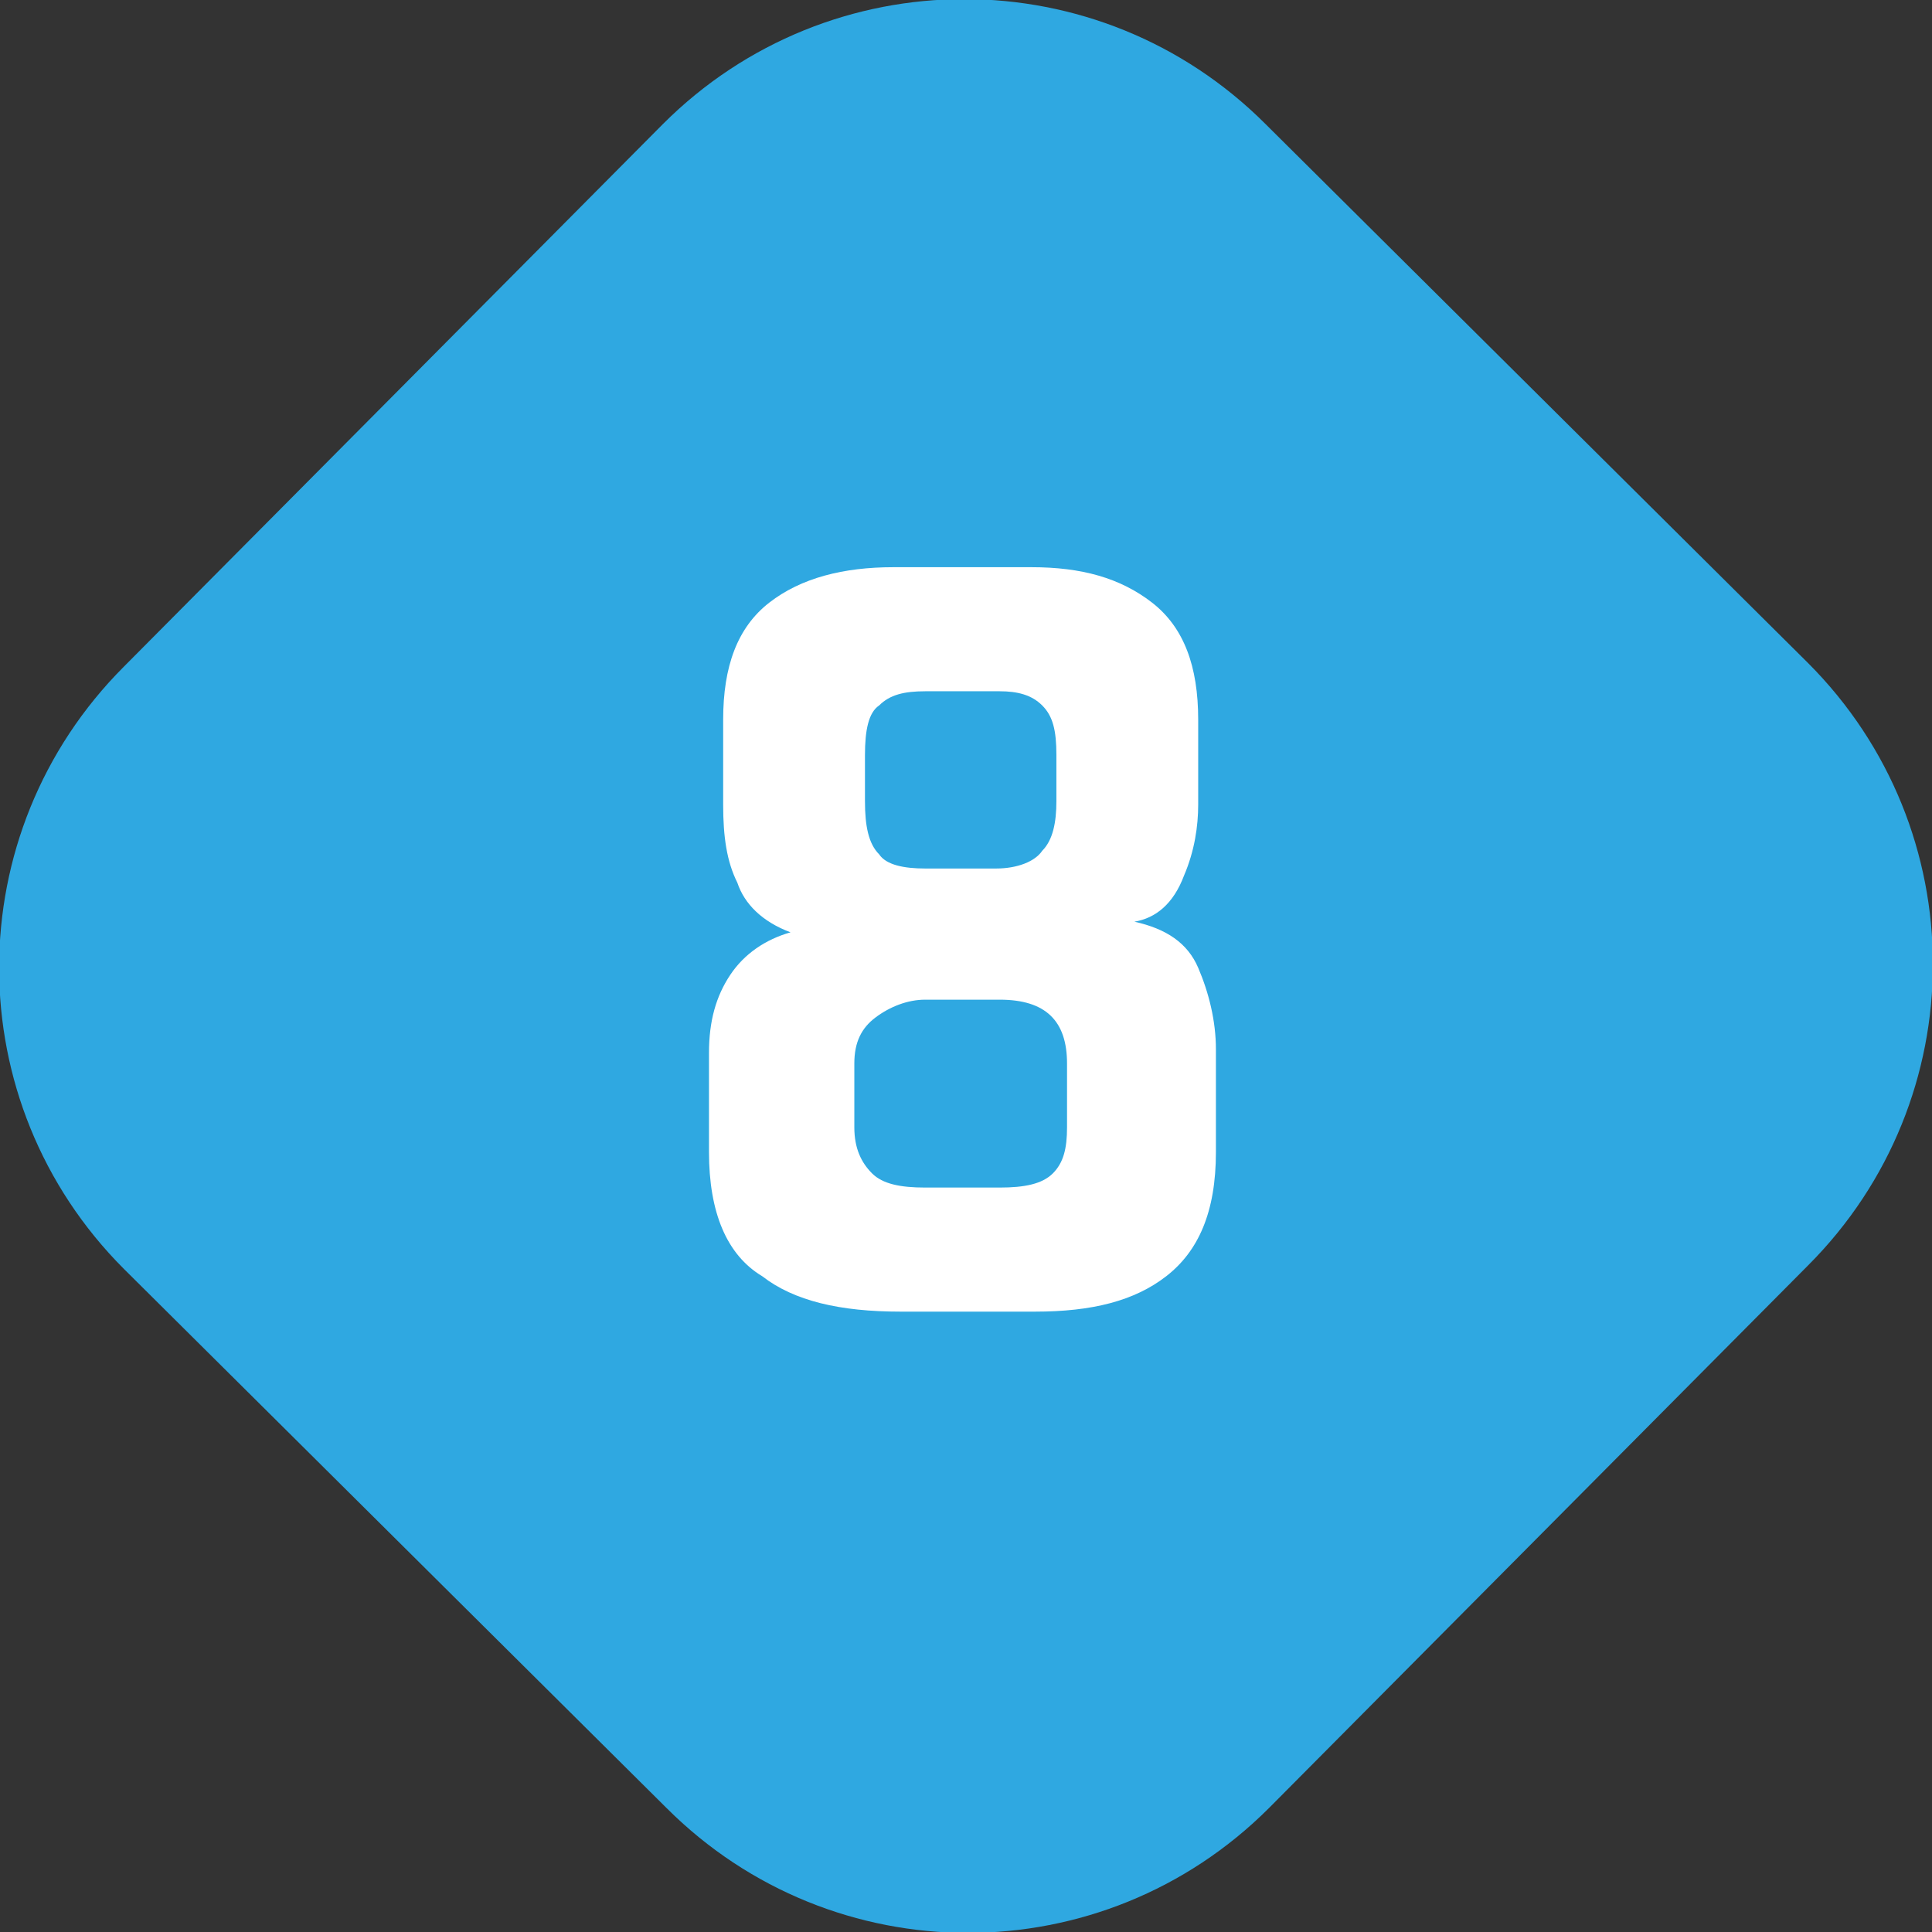
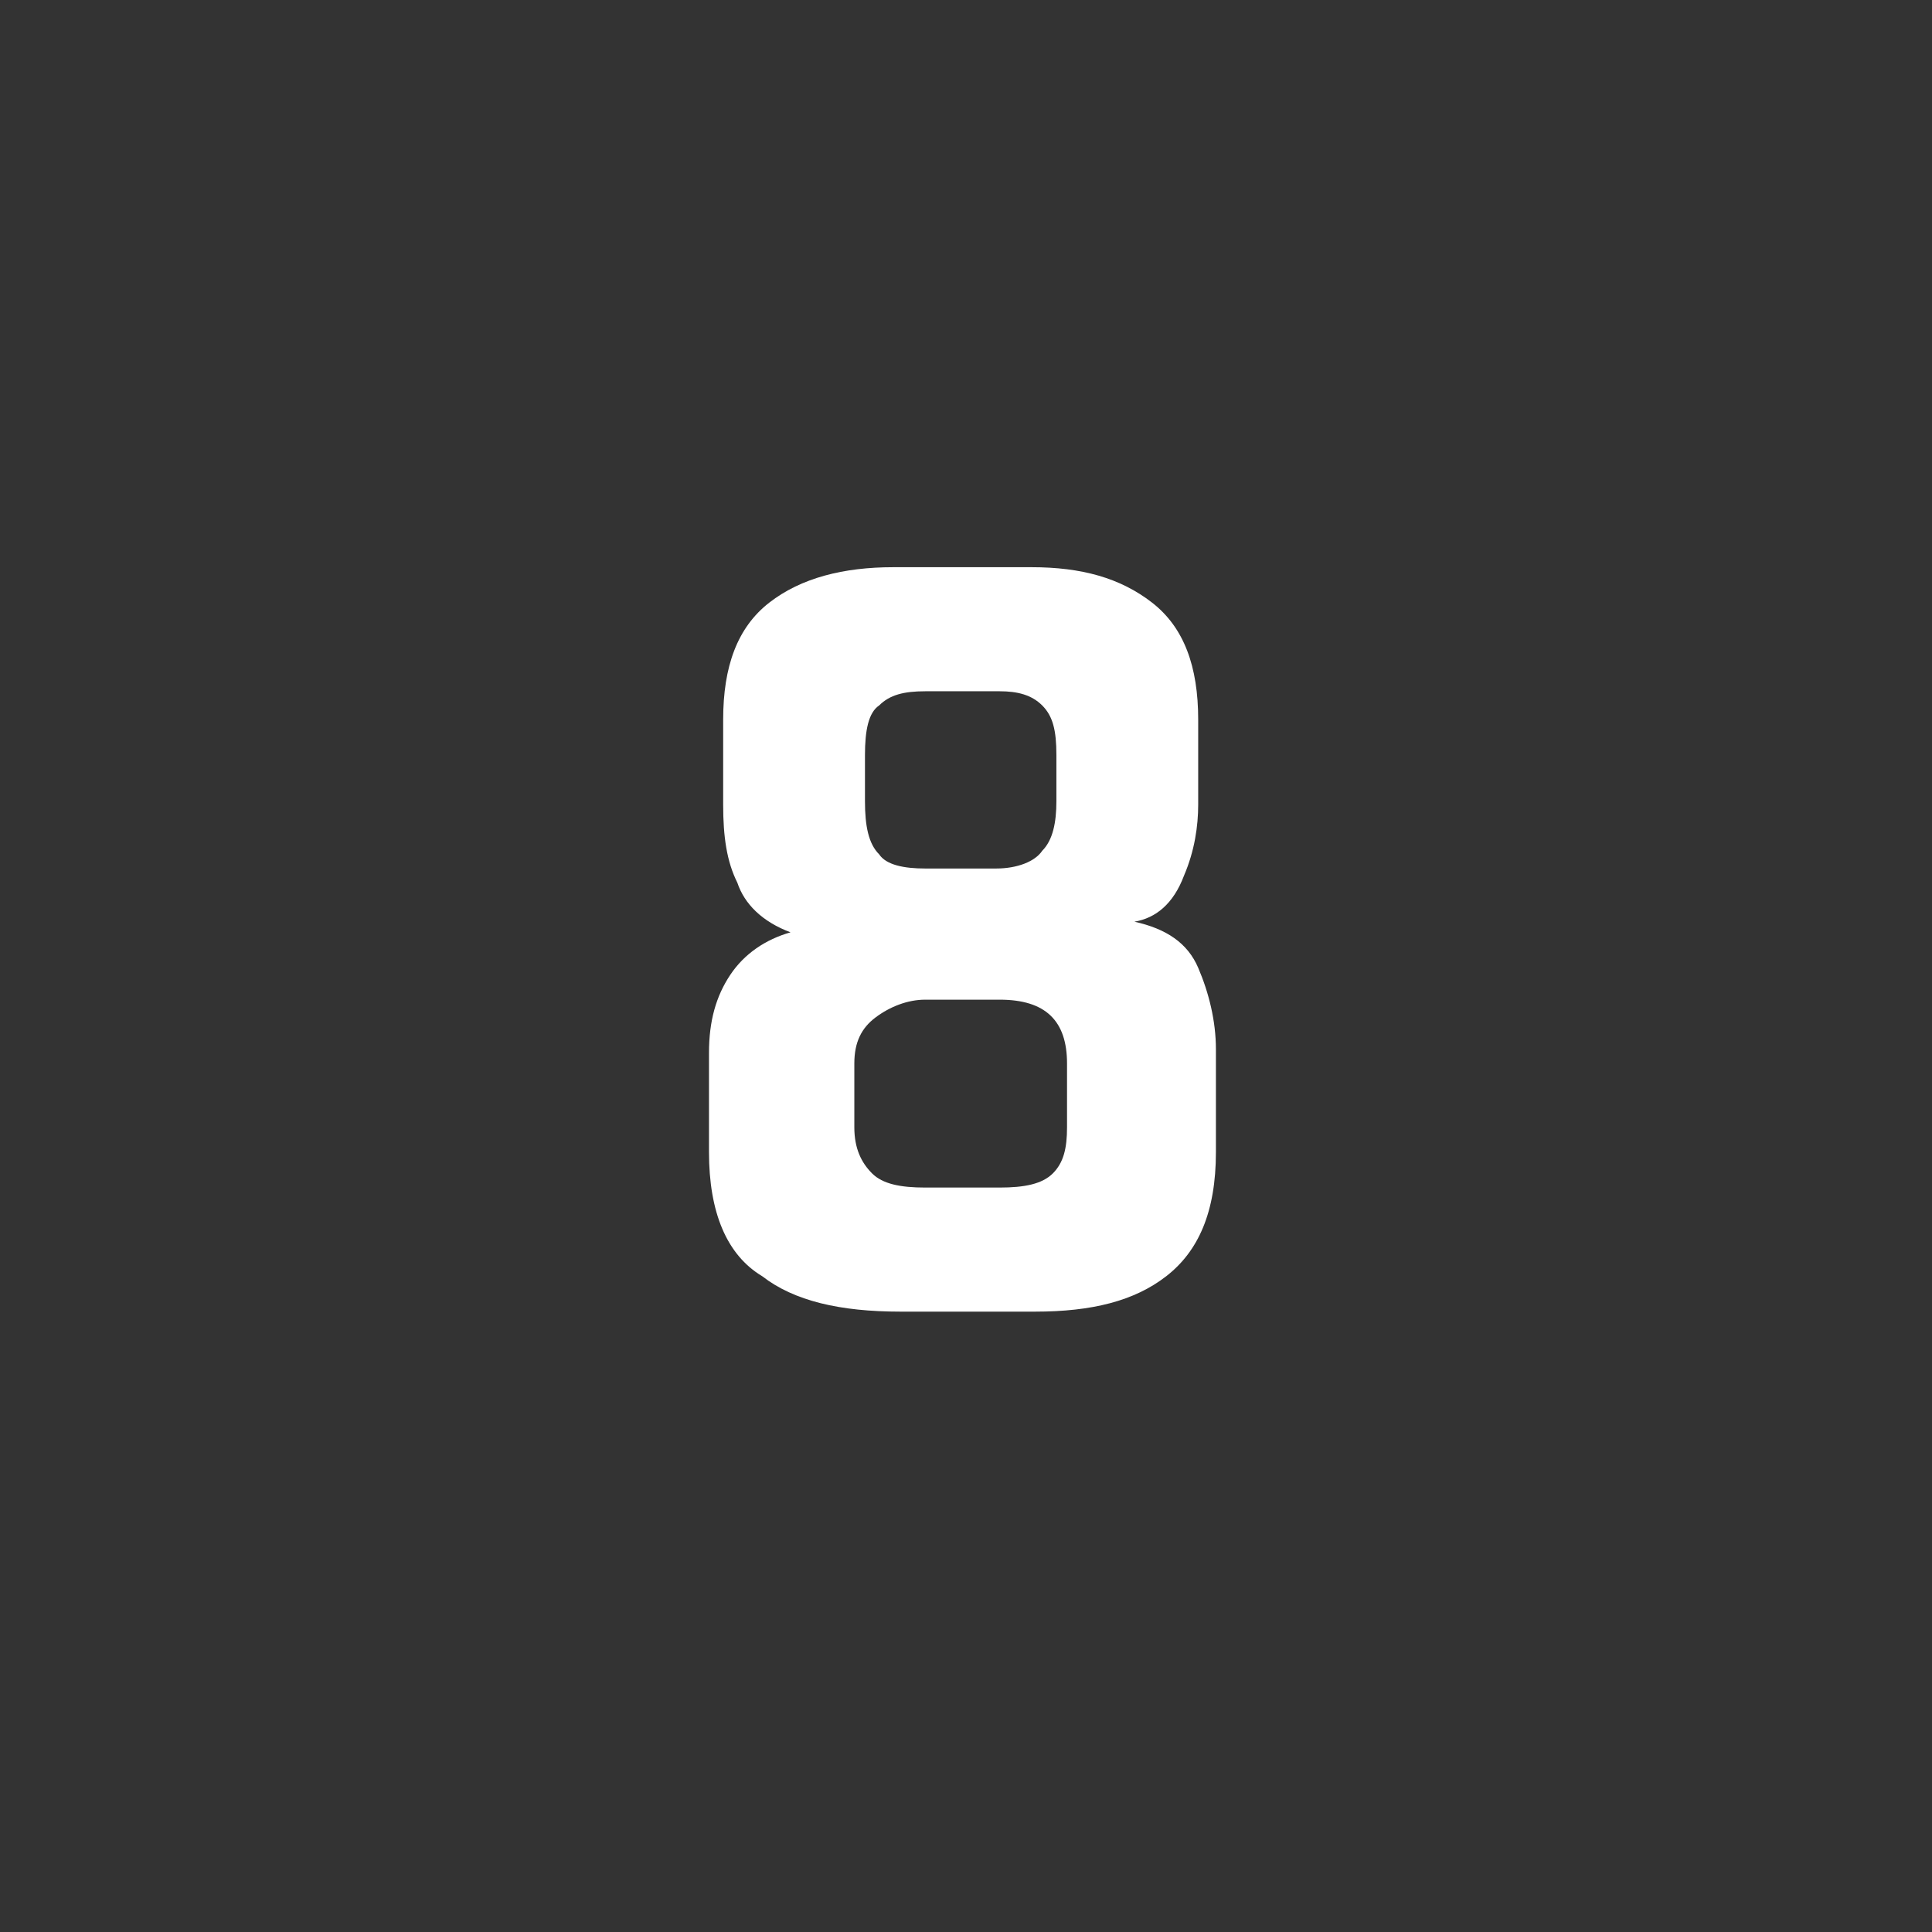
<svg xmlns="http://www.w3.org/2000/svg" xmlns:xlink="http://www.w3.org/1999/xlink" version="1.1" id="Ebene_1" x="0px" y="0px" viewBox="0 0 54.5 54.5" style="enable-background:new 0 0 54.5 54.5;" xml:space="preserve" width="60" height="60">
  <rect x="0" y="0" width="54.5" height="54.5" fill="#333333" stroke="none" />
  <style type="text/css">
	.st0{clip-path:url(#SVGID_2_);fill:#2FA8E1;}
	.st1{clip-path:url(#SVGID_2_);fill:#FFFFFF;}
</style>
  <g>
    <defs>
      <rect id="SVGID_1_" width="54.5" height="54.5" />
    </defs>
    <clipPath id="SVGID_2_">
      <use xlink:href="#SVGID_1_" style="overflow:visible;" />
    </clipPath>
-     <path class="st0" d="M35.7,3.5c-4.7-4.7-12.3-4.7-17,0L3.5,18.8c-4.7,4.7-4.7,12.3,0,17L18.8,51c4.7,4.7,12.3,4.7,17,0L51,35.7   c4.7-4.7,4.7-12.3,0-17L35.7,3.5z" />
-     <path class="st1" d="M26.1,33.5c-0.7,0-1.2-0.1-1.5-0.4c-0.3-0.3-0.5-0.7-0.5-1.3v-1.8c0-0.6,0.2-1,0.6-1.3   c0.4-0.3,0.9-0.5,1.4-0.5h2.1c1.3,0,1.9,0.6,1.9,1.8v1.8c0,0.6-0.1,1-0.4,1.3c-0.3,0.3-0.8,0.4-1.5,0.4H26.1z M26.1,24.5   c-0.6,0-1.1-0.1-1.3-0.4c-0.3-0.3-0.4-0.8-0.4-1.5v-1.3c0-0.7,0.1-1.2,0.4-1.4c0.3-0.3,0.7-0.4,1.3-0.4h2.1c0.5,0,0.9,0.1,1.2,0.4   c0.3,0.3,0.4,0.7,0.4,1.4v1.3c0,0.6-0.1,1.1-0.4,1.4c-0.2,0.3-0.7,0.5-1.3,0.5H26.1z M25.4,37h3.8c1.6,0,2.8-0.3,3.7-1   c0.9-0.7,1.4-1.8,1.4-3.5v-2.9c0-0.8-0.2-1.6-0.5-2.3c-0.3-0.7-0.9-1.1-1.8-1.3c0.6-0.1,1.1-0.5,1.4-1.3c0.3-0.7,0.4-1.4,0.4-2   v-2.4c0-1.5-0.4-2.6-1.3-3.3c-0.9-0.7-2-1-3.4-1h-3.9c-1.4,0-2.6,0.3-3.5,1s-1.3,1.8-1.3,3.3v2.4c0,0.9,0.1,1.6,0.4,2.2   c0.2,0.6,0.7,1.1,1.5,1.4c-0.7,0.2-1.3,0.6-1.7,1.2c-0.4,0.6-0.6,1.3-0.6,2.2v2.8c0,1.7,0.5,2.9,1.5,3.5C22.4,36.7,23.7,37,25.4,37   " />
+     <path class="st1" d="M26.1,33.5c-0.7,0-1.2-0.1-1.5-0.4c-0.3-0.3-0.5-0.7-0.5-1.3v-1.8c0-0.6,0.2-1,0.6-1.3   c0.4-0.3,0.9-0.5,1.4-0.5h2.1c1.3,0,1.9,0.6,1.9,1.8v1.8c0,0.6-0.1,1-0.4,1.3c-0.3,0.3-0.8,0.4-1.5,0.4H26.1z M26.1,24.5   c-0.6,0-1.1-0.1-1.3-0.4c-0.3-0.3-0.4-0.8-0.4-1.5v-1.3c0-0.7,0.1-1.2,0.4-1.4c0.3-0.3,0.7-0.4,1.3-0.4h2.1c0.5,0,0.9,0.1,1.2,0.4   c0.3,0.3,0.4,0.7,0.4,1.4v1.3c0,0.6-0.1,1.1-0.4,1.4c-0.2,0.3-0.7,0.5-1.3,0.5z M25.4,37h3.8c1.6,0,2.8-0.3,3.7-1   c0.9-0.7,1.4-1.8,1.4-3.5v-2.9c0-0.8-0.2-1.6-0.5-2.3c-0.3-0.7-0.9-1.1-1.8-1.3c0.6-0.1,1.1-0.5,1.4-1.3c0.3-0.7,0.4-1.4,0.4-2   v-2.4c0-1.5-0.4-2.6-1.3-3.3c-0.9-0.7-2-1-3.4-1h-3.9c-1.4,0-2.6,0.3-3.5,1s-1.3,1.8-1.3,3.3v2.4c0,0.9,0.1,1.6,0.4,2.2   c0.2,0.6,0.7,1.1,1.5,1.4c-0.7,0.2-1.3,0.6-1.7,1.2c-0.4,0.6-0.6,1.3-0.6,2.2v2.8c0,1.7,0.5,2.9,1.5,3.5C22.4,36.7,23.7,37,25.4,37   " />
  </g>
</svg>